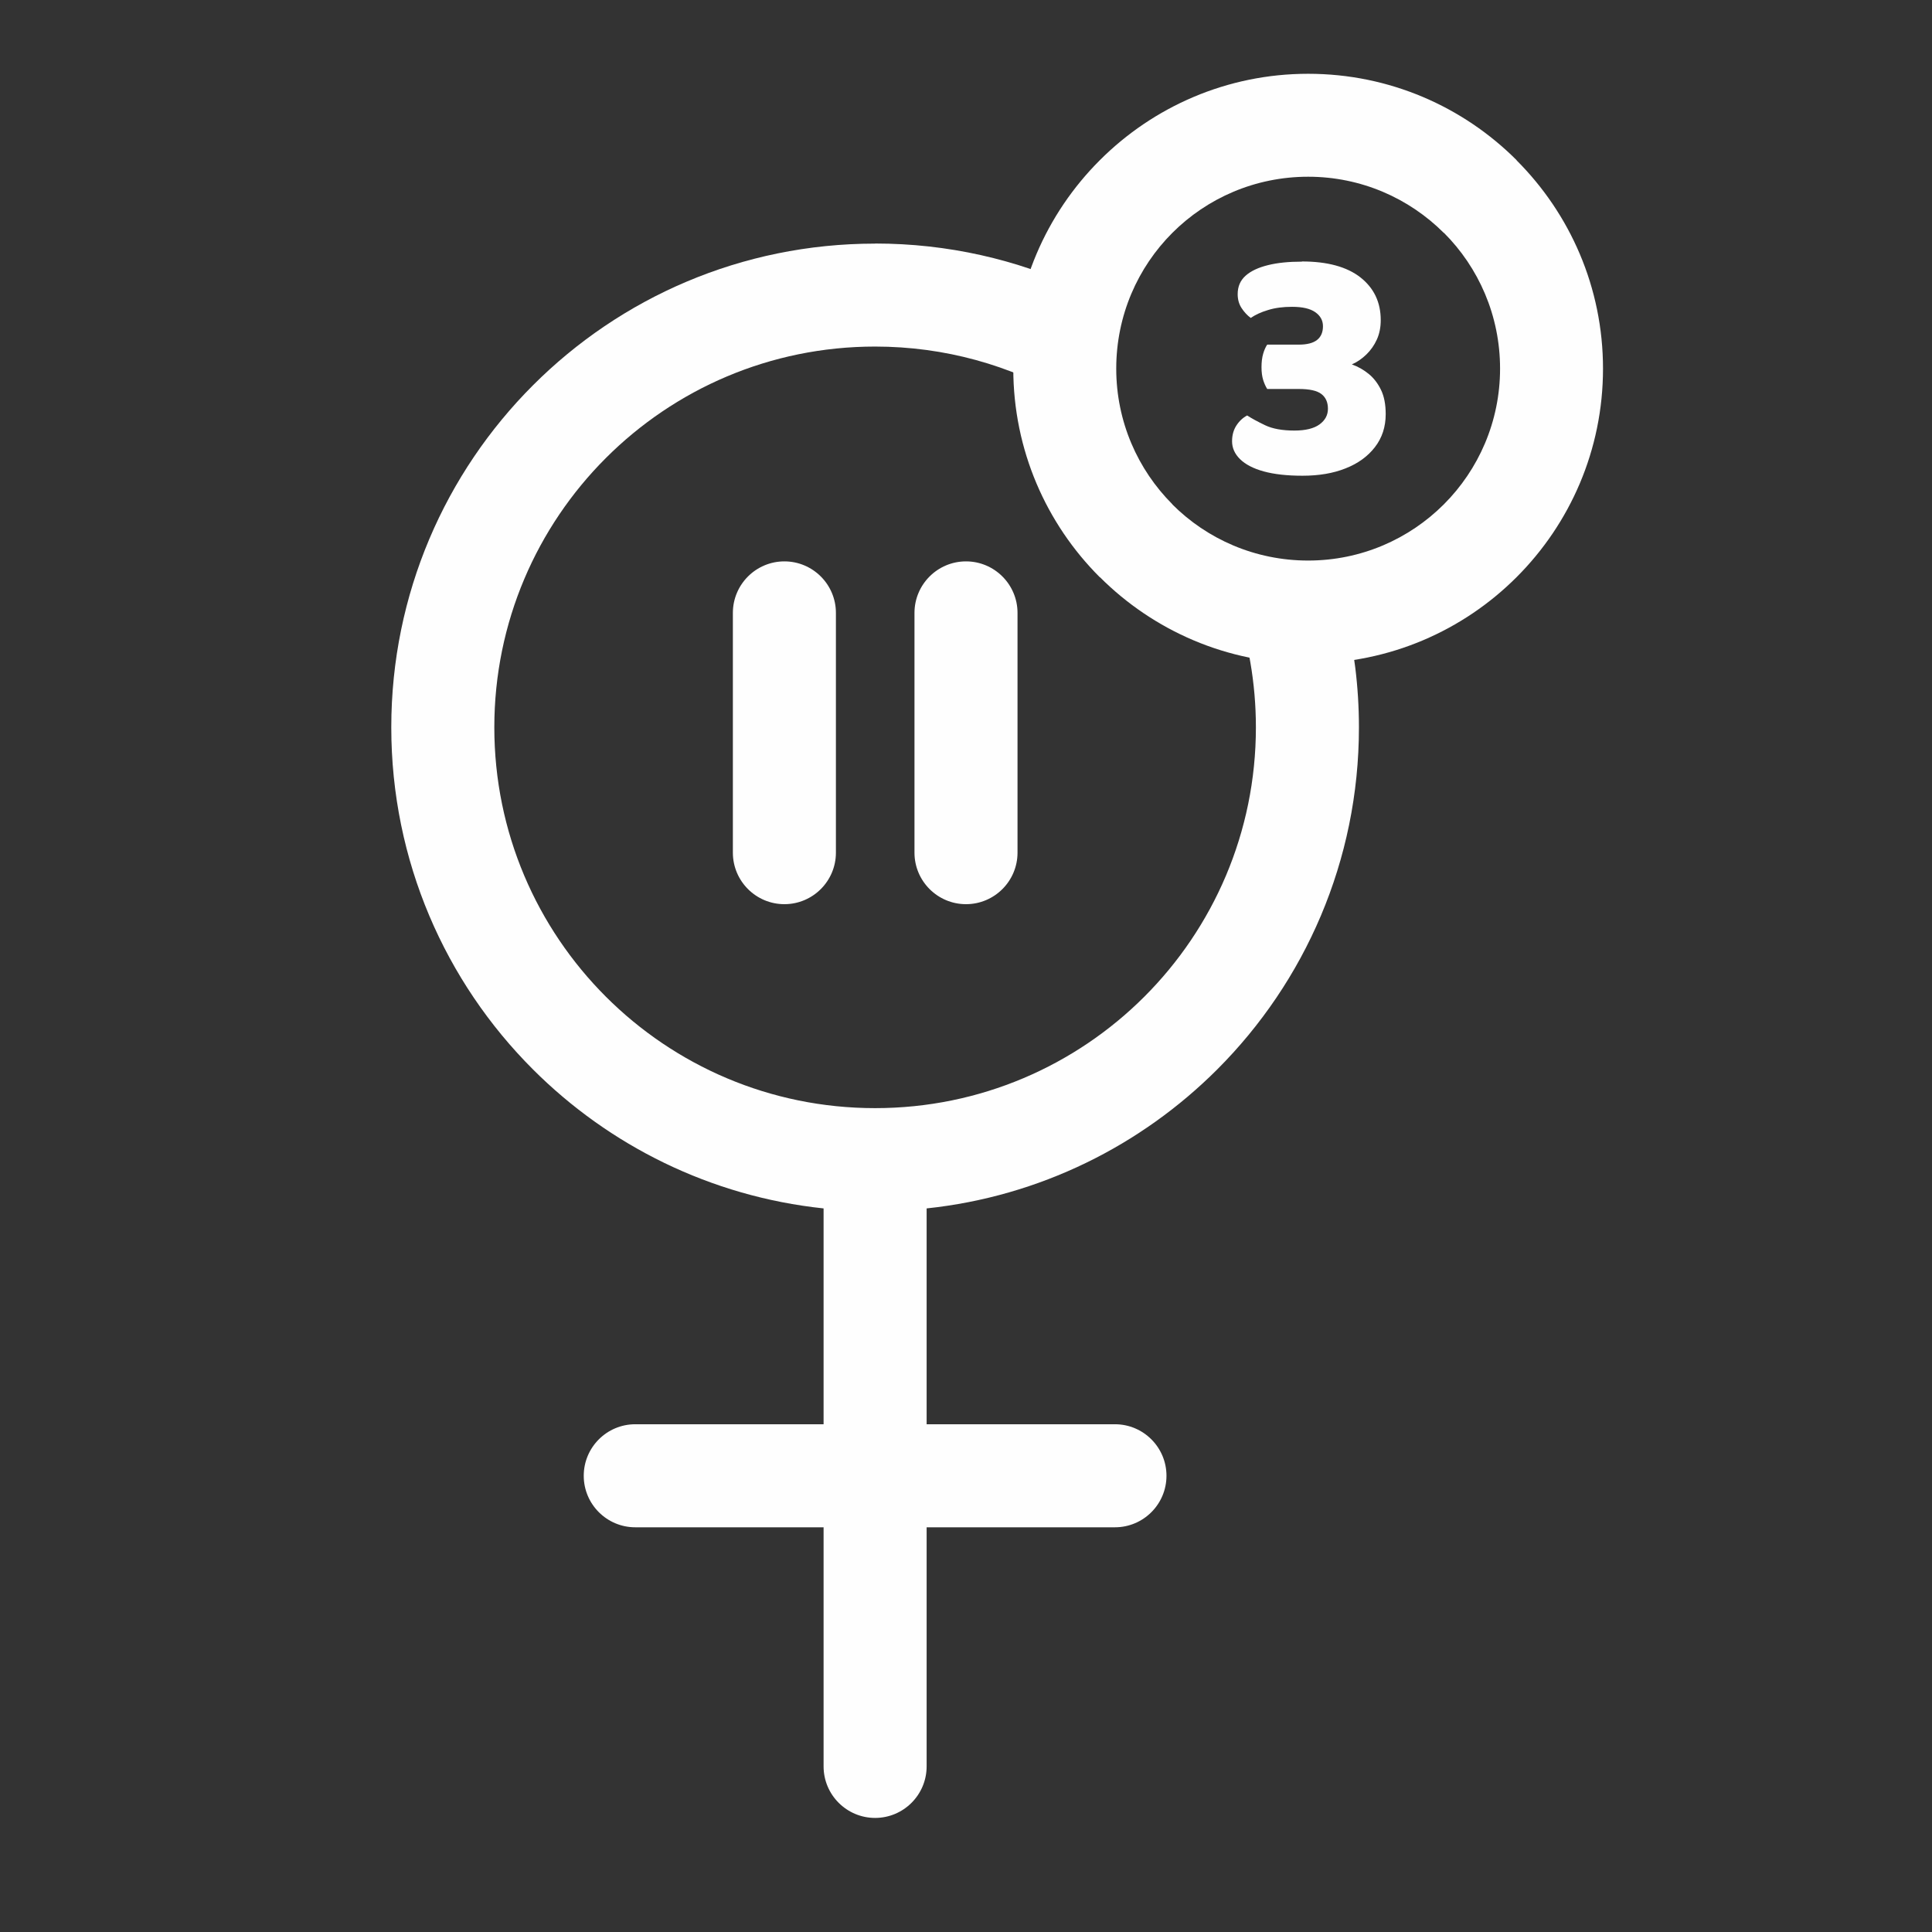
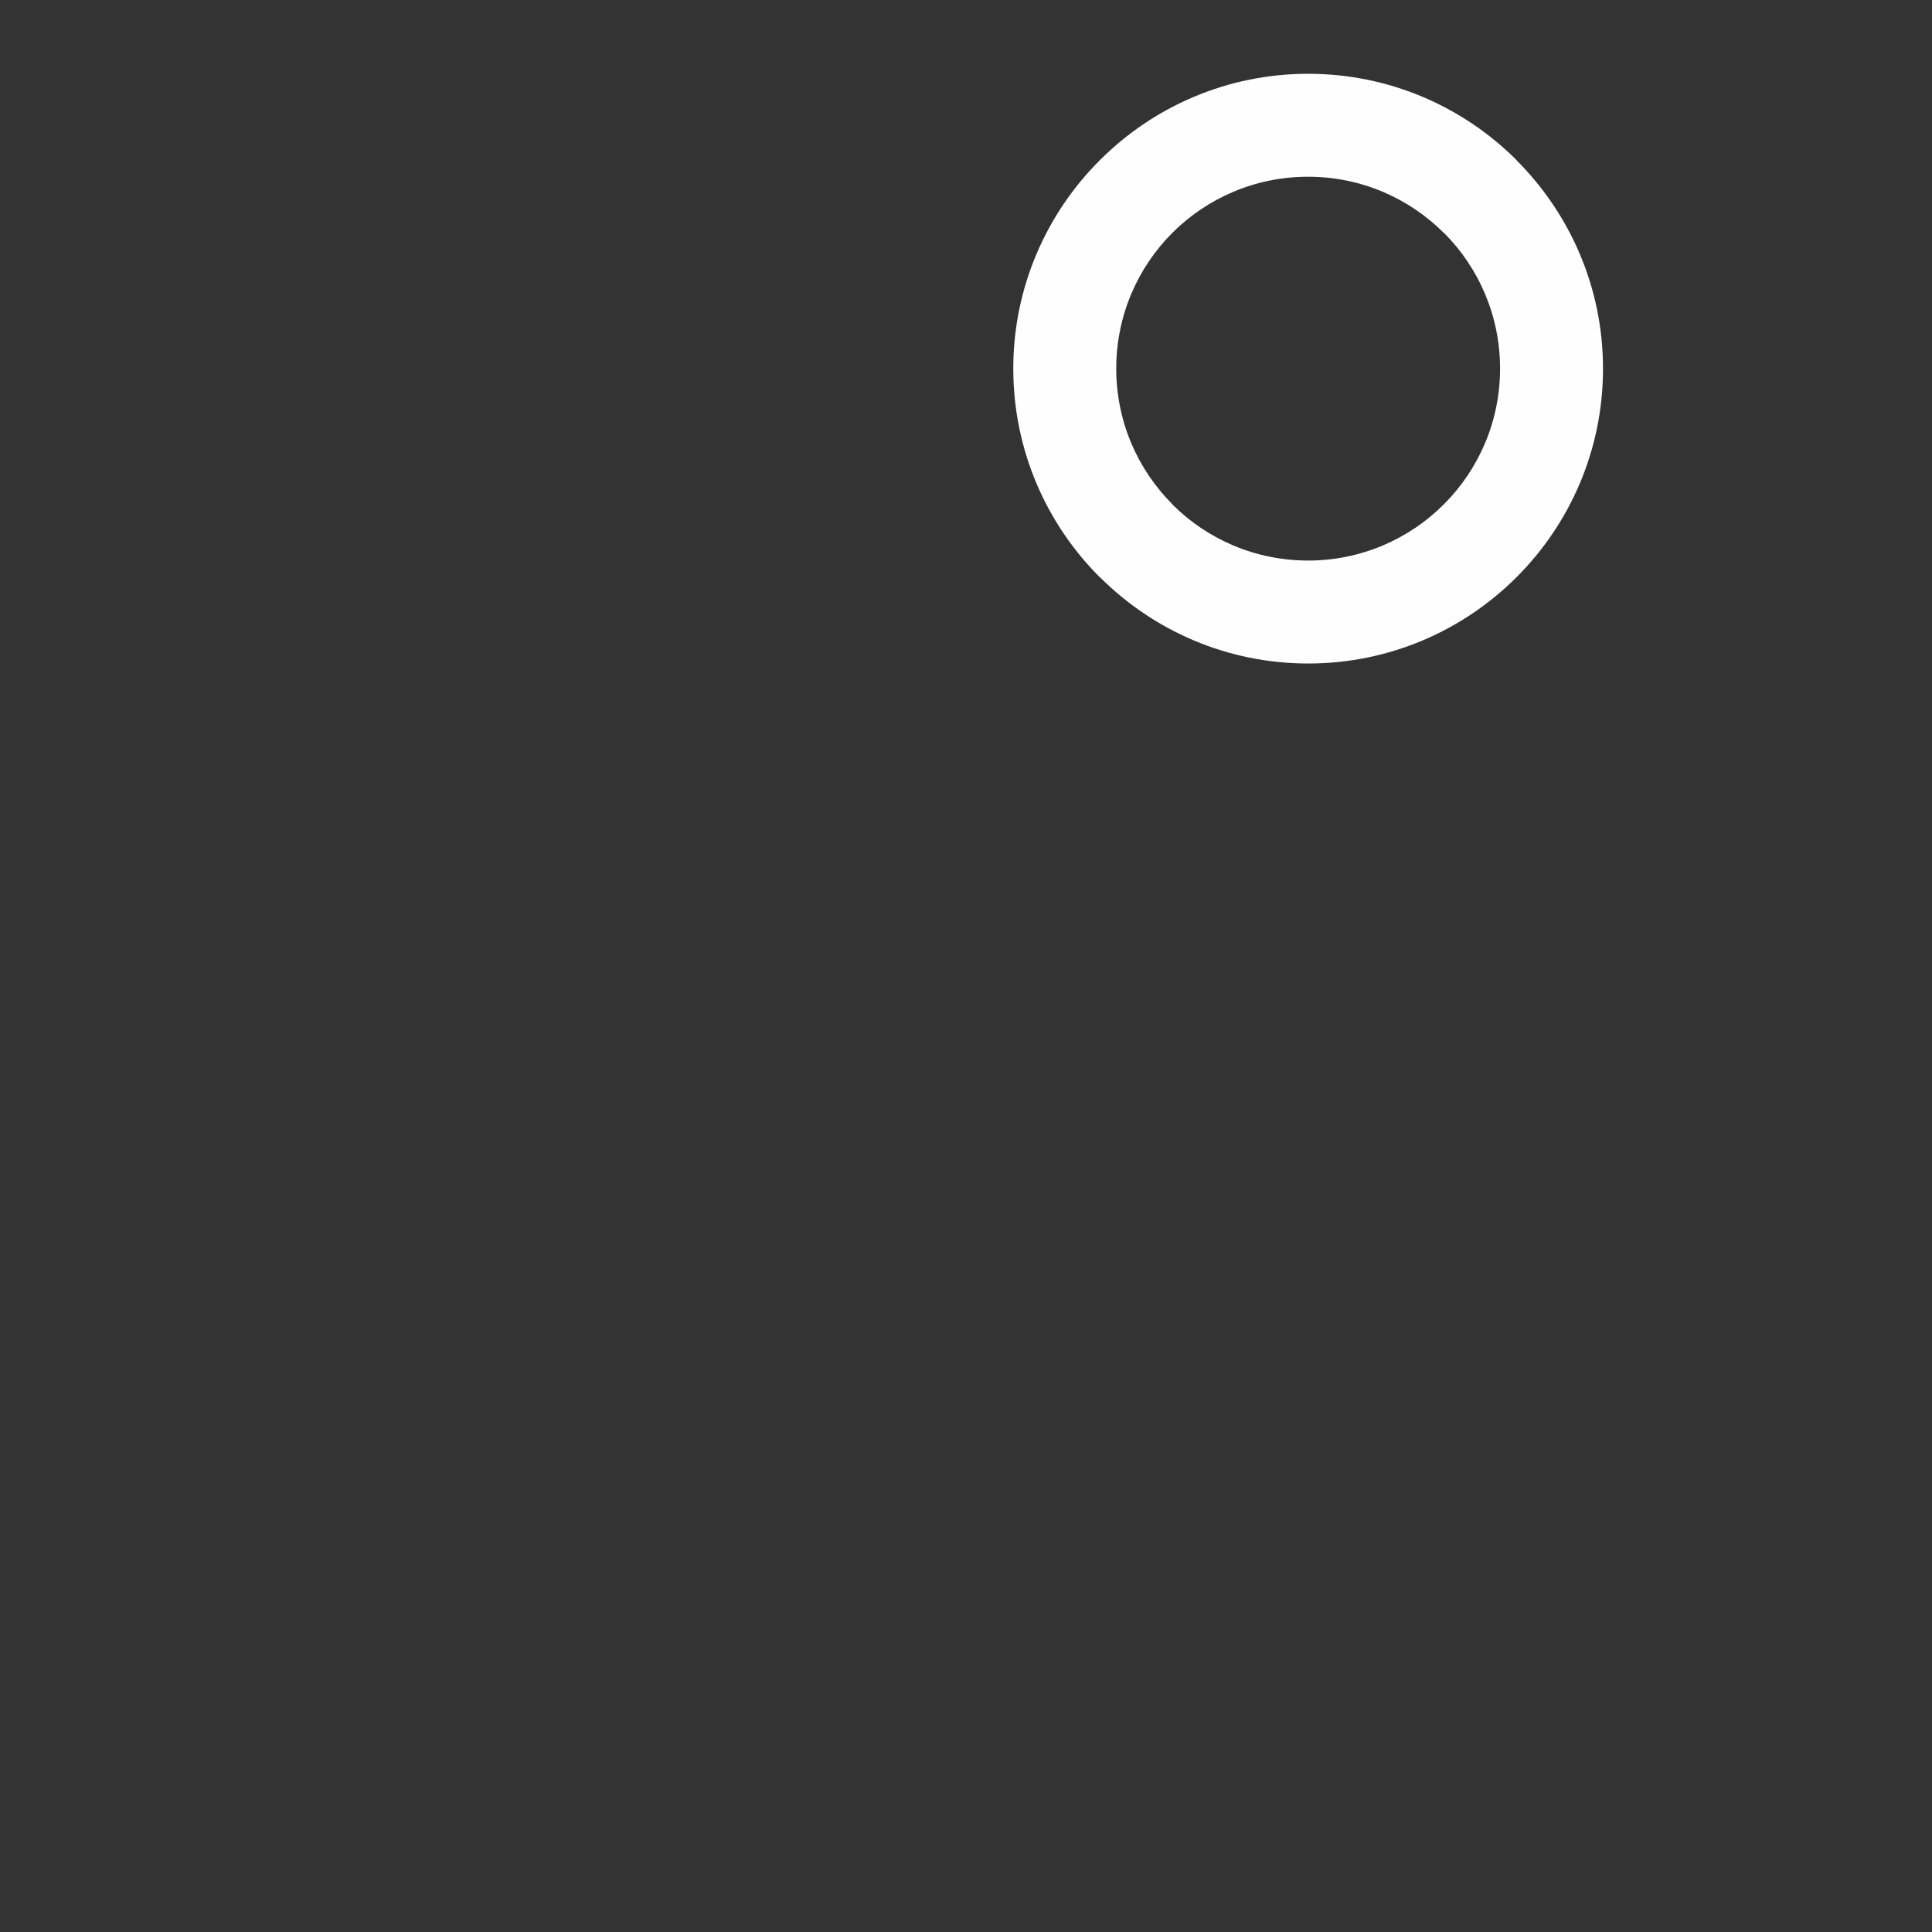
<svg xmlns="http://www.w3.org/2000/svg" xml:space="preserve" width="210mm" height="210mm" style="shape-rendering:geometricPrecision; text-rendering:geometricPrecision; image-rendering:optimizeQuality; fill-rule:evenodd; clip-rule:evenodd" viewBox="0 0 21000 21000">
  <rect x="0" y="0" width="21000" height="21000" fill="#333333" stroke="none" />
  <defs>
    <style type="text/css"> .fil0 {fill:#FEFEFE;fill-rule:nonzero} </style>
  </defs>
  <g id="Warstwa_x0020_1">
-     <path class="fil0" d="M11060 9268c0,309 -251,560 -560,560 -309,0 -560,-251 -560,-560l0 -2606c0,-309 251,-560 560,-560 309,0 560,251 560,560l0 2606zm-1548 -6621c790,0 1539,174 2211,486 -96,274 -148,568 -148,874 0,109 7,216 19,321 -612,-357 -1323,-561 -2082,-561 -1143,0 -2178,463 -2927,1212 -749,749 -1212,1784 -1212,2927 0,1143 463,2178 1212,2927 749,749 1784,1212 2927,1212 1143,0 2178,-463 2927,-1212 749,-749 1212,-1784 1212,-2927 0,-483 -83,-947 -235,-1378 253,81 523,124 804,124 134,0 265,-10 393,-29 103,411 158,840 158,1283 0,1452 -589,2767 -1540,3718 -828,828 -1930,1381 -3159,1511l0 2346 2047 0c309,0 560,251 560,560 0,309 -251,560 -560,560l-2047 0 0 2599c0,309 -251,560 -560,560 -309,0 -560,-251 -560,-560l0 -2599 -2047 0c-309,0 -560,-251 -560,-560 0,-309 251,-560 560,-560l2047 0 0 -2346c-1228,-130 -2331,-683 -3159,-1511 -952,-951 -1540,-2266 -1540,-3718 0,-1452 589,-2767 1540,-3718 951,-952 2266,-1540 3718,-1540zm-426 6621c0,309 -251,560 -560,560 -309,0 -560,-251 -560,-560l0 -2606c0,-309 251,-560 560,-560 309,0 560,251 560,560l0 2606z" />
    <path class="fil0" d="M14219 802c885,0 1686,359 2266,939l0 2c580,580 939,1381 939,2264 0,885 -359,1686 -939,2266 -580,580 -1381,939 -2266,939 -883,0 -1684,-359 -2264,-939l-2 0c-580,-580 -939,-1381 -939,-2266 0,-883 359,-1684 939,-2264l2 -2c580,-580 1381,-939 2264,-939zm1476 1729l-1 1c-377,-377 -899,-611 -1475,-611 -577,0 -1099,233 -1476,610 -377,377 -610,899 -610,1476 0,576 234,1098 611,1475l-1 1c377,377 899,610 1476,610 576,0 1098,-234 1475,-611 377,-377 611,-899 611,-1475 0,-577 -233,-1099 -610,-1476z" />
-     <path class="fil0" d="M14151 2842c277,0 489,58 636,173 147,116 221,270 221,465 0,78 -14,148 -42,210 -28,62 -66,116 -113,162 -47,46 -100,83 -159,109 68,24 129,59 184,104 55,45 99,103 133,173 34,70 51,158 51,263 0,139 -39,258 -117,359 -78,101 -184,178 -319,231 -135,54 -291,80 -469,80 -168,0 -308,-16 -421,-47 -113,-31 -199,-76 -257,-133 -58,-57 -87,-122 -87,-195 0,-66 16,-123 47,-171 32,-49 71,-85 117,-109 49,32 114,67 195,106 81,39 188,58 319,58 121,0 213,-23 273,-67 61,-45 91,-101 91,-170 0,-71 -24,-124 -71,-160 -47,-37 -130,-55 -246,-55l-343 0c-17,-27 -32,-60 -44,-98 -12,-39 -18,-85 -18,-139 0,-56 6,-104 18,-146 12,-41 27,-74 44,-99l343 0c90,0 156,-17 199,-51 43,-34 64,-84 64,-149 0,-63 -28,-114 -84,-153 -56,-39 -140,-58 -252,-58 -97,0 -184,11 -261,35 -77,23 -139,52 -188,86 -39,-29 -72,-65 -100,-108 -28,-43 -42,-93 -42,-151 0,-83 29,-149 86,-200 57,-51 138,-89 243,-115 104,-26 227,-38 368,-38z" />
  </g>
</svg>